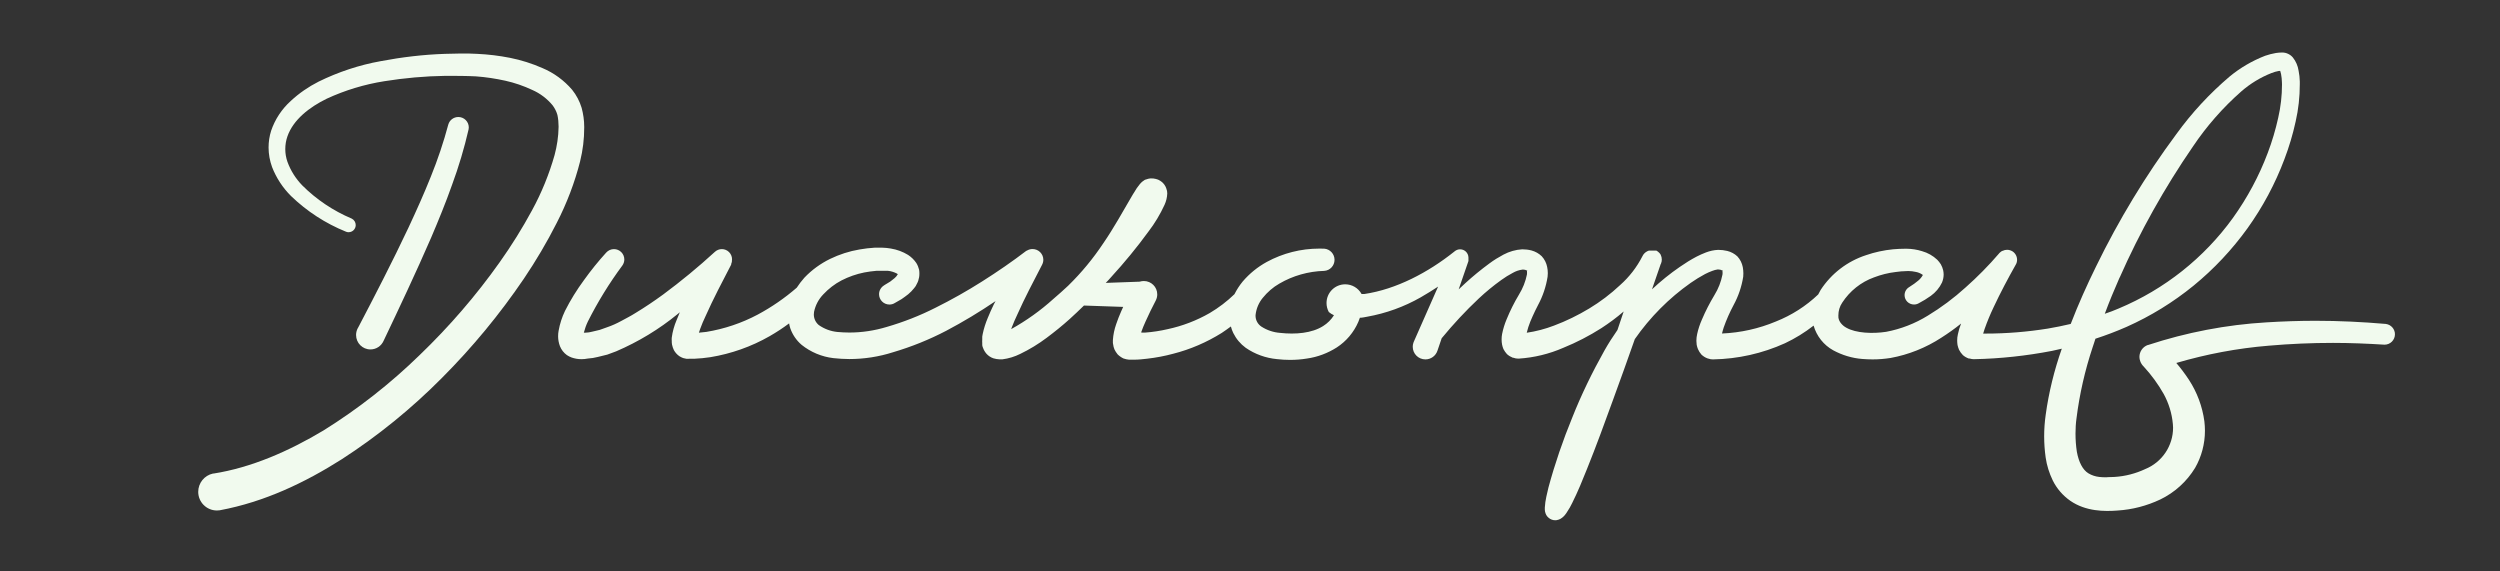
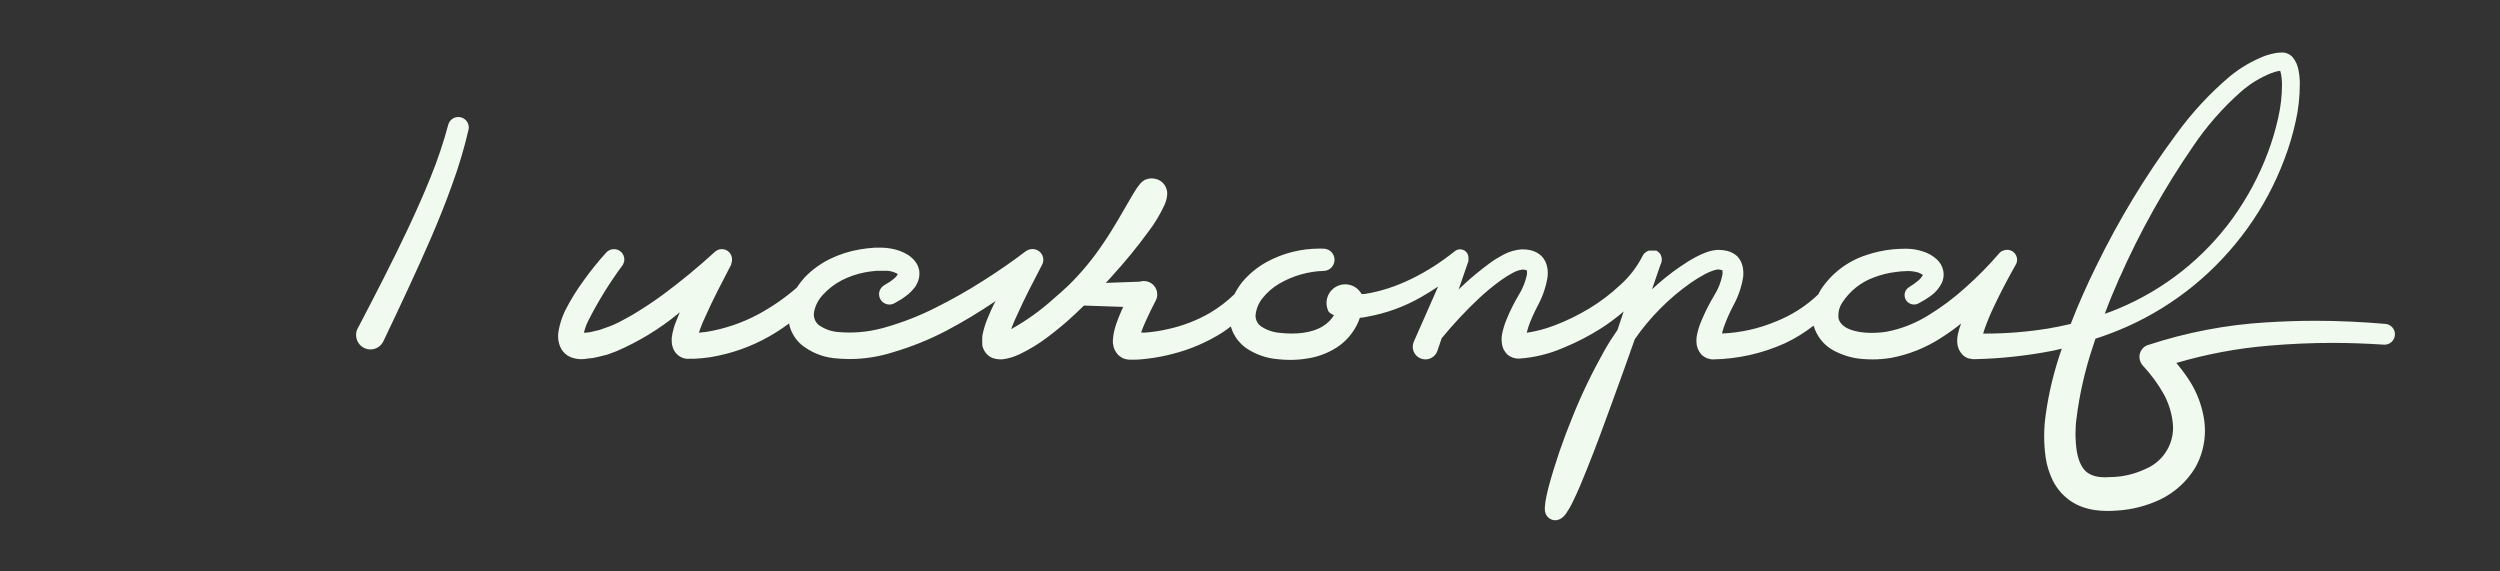
<svg xmlns="http://www.w3.org/2000/svg" xml:space="preserve" width="350mm" height="80mm" style="shape-rendering:geometricPrecision; text-rendering:geometricPrecision; image-rendering:optimizeQuality; fill-rule:evenodd; clip-rule:evenodd" viewBox="0 0 35000 8000">
  <rect x="0" y="0" width="35000" height="8000" fill="#333333" stroke="none" />
  <defs>
    <style type="text/css">  .fil0 {fill:#F1FAEE}  </style>
  </defs>
  <g id="Слой_x0020_1">
    <g id="_2148127111248">
-       <path class="fil0" d="M8122 2256c38,-153 57,-310 57,-468 0,-5 0,-9 0,-14 0,-89 -13,-178 -36,-264 -28,-92 -73,-178 -133,-253 -113,-132 -256,-237 -416,-304 -145,-64 -297,-112 -452,-143 -152,-30 -307,-49 -461,-56 -155,-9 -306,-4 -452,0 -301,10 -603,46 -898,102 -302,54 -596,152 -871,287 -142,72 -274,163 -390,271 -125,113 -220,257 -274,416 -24,76 -36,155 -36,235 0,93 17,186 49,274 59,152 150,291 266,406 221,213 482,383 767,498 12,6 25,8 38,8 56,0 100,-45 100,-100 0,-39 -22,-74 -57,-91l0 0c-258,-109 -494,-267 -692,-465 -91,-94 -162,-206 -207,-330 -20,-57 -30,-117 -30,-178 0,-61 10,-121 30,-178 81,-232 307,-409 552,-528 256,-118 527,-200 805,-244 282,-45 569,-71 854,-75 145,0 289,0 426,7 139,10 277,31 413,61 130,29 256,72 377,129 110,48 208,122 285,215 31,41 54,87 68,136 11,52 16,106 16,159 0,4 0,8 0,12 -2,132 -22,263 -56,390 -76,268 -182,529 -316,774 -135,250 -288,495 -453,727 -330,466 -708,903 -1120,1299 -408,398 -862,754 -1347,1056 -483,289 -1006,519 -1539,603l-8 0c-120,26 -206,133 -206,256 0,144 117,261 262,261 13,0 27,-1 40,-3 627,-117 1193,-388 1707,-714 506,-327 979,-711 1403,-1139 424,-425 810,-892 1147,-1389 168,-249 324,-512 460,-781 141,-274 252,-565 328,-864l0 -1z" />
      <path class="fil0" d="M5371 4770c226,-475 452,-953 664,-1441 104,-244 205,-490 294,-742 93,-253 171,-513 231,-775 2,-9 3,-19 3,-28 0,-81 -66,-146 -146,-146 -66,0 -123,43 -141,106l0 0c-66,247 -148,491 -244,728 -96,241 -203,478 -313,714 -223,473 -463,938 -707,1404l-4 6c-15,29 -23,62 -23,94 0,112 90,202 201,202 81,0 153,-48 185,-122l0 0z" />
      <path class="fil0" d="M33401 4535c-326,-28 -655,-44 -983,-44 -229,0 -458,8 -686,22 -564,33 -1123,141 -1659,317l-4 0c-70,25 -117,92 -117,167 0,20 4,40 11,59 10,29 27,55 49,76 107,116 202,246 280,384 71,130 115,273 128,420 2,17 3,34 3,51 0,255 -154,484 -390,580 -135,63 -281,101 -429,110 -39,4 -75,0 -117,5 -4,0 -9,0 -13,0 -29,0 -57,-2 -86,-5 -53,-6 -105,-23 -151,-51 -79,-48 -135,-157 -161,-301 -13,-84 -19,-169 -19,-254 0,-72 4,-144 14,-215 42,-338 119,-673 226,-995 12,-40 27,-76 39,-119 151,-49 295,-104 436,-166 337,-150 652,-344 938,-577 285,-233 539,-504 754,-802 214,-298 389,-625 518,-969 65,-170 118,-348 157,-527 39,-170 58,-344 58,-519 0,-14 0,-28 0,-42 -1,-51 -7,-102 -17,-151 -10,-67 -37,-130 -79,-183 -17,-21 -39,-38 -63,-50 -27,-14 -57,-21 -87,-21 -1,0 -2,0 -3,0 -29,0 -58,3 -86,7 -52,9 -102,22 -151,39 -180,70 -348,168 -497,291 -280,238 -531,509 -747,808 -429,578 -806,1201 -1122,1850 -129,263 -248,527 -355,805 -106,25 -213,47 -320,65 -287,46 -579,70 -869,70 -12,0 -25,0 -37,0 7,-23 14,-45 21,-66 36,-102 78,-204 125,-302 94,-201 201,-403 311,-598l0 0c7,-11 11,-22 14,-34l0 0c3,-11 4,-22 4,-33 0,-48 -24,-92 -64,-118 -23,-14 -49,-22 -76,-22 -22,0 -43,5 -63,15l-4 0 -17 10c-4,3 -8,6 -12,10l-7 6c-2,2 -4,5 -6,6l-4 5c-145,169 -303,329 -469,476 -163,148 -340,280 -528,394 -178,110 -376,187 -582,226 -189,29 -422,20 -558,-57 -30,-16 -55,-37 -76,-63 -18,-22 -30,-48 -35,-76 -1,-11 -1,-22 -1,-33 0,-64 18,-126 54,-179 106,-163 262,-288 445,-354 97,-37 199,-63 302,-75 52,-8 104,-12 157,-13 6,-1 13,-1 19,-1 37,0 74,5 110,13 33,6 64,20 92,39 1,1 3,3 4,4 -16,29 -37,55 -62,76 -38,32 -79,62 -122,88l-7 5c-40,23 -65,66 -65,113 0,72 59,131 132,131 23,0 47,-6 67,-18 58,-30 115,-65 168,-103 67,-48 122,-113 157,-187 15,-36 23,-75 23,-113 0,-20 -3,-41 -7,-60 -7,-29 -18,-57 -33,-83 -14,-22 -31,-43 -49,-62 -60,-57 -134,-99 -214,-121 -69,-22 -142,-33 -215,-34 -6,0 -12,0 -17,0 -58,0 -117,3 -174,8 -129,13 -256,40 -377,82 -262,85 -486,257 -636,487 -12,20 -23,41 -34,63 -171,163 -373,292 -593,379 -239,100 -495,157 -754,168 7,-27 14,-56 24,-85 38,-108 85,-214 139,-315 67,-123 112,-257 134,-395 1,-16 2,-31 2,-47 0,-29 -3,-59 -8,-87 -11,-57 -37,-109 -76,-151 -40,-37 -88,-63 -141,-76 -41,-10 -84,-15 -127,-15l0 0c-59,2 -117,15 -172,36 -45,17 -89,37 -132,59 -80,42 -158,91 -233,143 -137,94 -268,200 -390,314 41,-117 82,-234 121,-351 2,-4 4,-8 6,-12 7,-17 10,-36 10,-54 0,-23 -5,-45 -15,-65l0 0c0,-6 -8,-12 -11,-18l-6 -6c-3,-4 -7,-9 -12,-12l-8 -8c-4,-3 -8,-6 -12,-8l-12 -8 -5 0 -8 0 -7 0 -6 0 -15 0 -13 0 -26 0 -19 0 -6 0 -22 9 0 0c-30,15 -54,39 -68,69l0 0c-78,153 -184,291 -313,405 -132,124 -277,234 -433,328 -156,94 -321,175 -492,239 -123,47 -251,81 -382,100 6,-26 13,-52 22,-79 17,-51 37,-102 60,-151 24,-54 46,-99 76,-157 67,-124 112,-258 134,-397 2,-17 3,-33 3,-50 0,-29 -3,-58 -9,-87 -11,-56 -37,-108 -76,-150 -40,-39 -89,-66 -143,-81 -42,-11 -86,-16 -130,-16l0 0c-92,5 -182,31 -264,75 -68,36 -134,77 -196,123 -117,86 -232,180 -340,279 -30,27 -60,56 -90,84l137 -397c0,-4 0,-7 0,-11 0,-3 0,-7 0,-10 0,-4 0,-7 0,-10 0,-4 0,-7 0,-10 0,-3 0,-8 0,-11 -3,-63 -54,-112 -117,-112 -27,0 -54,10 -75,27l-6 5c-366,292 -812,528 -1261,594 -6,0 -12,0 -19,0 -6,0 -12,0 -18,0 -46,-84 -134,-136 -229,-136 -145,0 -262,117 -262,262 0,44 11,87 32,126 22,18 46,34 72,45 -38,61 -90,113 -151,151 -158,101 -388,120 -603,96 -93,-7 -183,-37 -262,-88 -51,-34 -82,-91 -82,-153 0,-4 1,-9 1,-14 10,-86 45,-168 100,-235 65,-80 143,-149 233,-200 190,-111 406,-172 627,-178l0 0c82,-5 145,-73 145,-155 0,-82 -63,-150 -145,-156 -23,-1 -45,-1 -68,-1 -257,0 -510,64 -736,187 -128,70 -242,163 -337,274 -45,55 -83,114 -115,177 -104,101 -221,190 -346,264 -183,105 -383,182 -590,226 -103,24 -209,40 -315,48l-53 0c0,-2 0,-3 0,-5 0,-2 0,-3 0,-5 16,-47 37,-96 59,-145 44,-98 92,-197 144,-296l0 0c13,-26 20,-55 20,-84 0,-104 -84,-187 -187,-187 -20,0 -40,3 -60,9l-474 17c26,-27 53,-54 76,-82 185,-202 359,-413 520,-634 90,-117 166,-244 227,-377 23,-50 36,-104 38,-158 0,0 0,-1 0,-1 0,-11 -1,-23 -3,-35 -3,-14 -7,-27 -12,-40 -12,-34 -34,-64 -62,-87 -14,-11 -29,-21 -46,-29 -13,-5 -26,-10 -40,-13 -11,-3 -23,-5 -34,-6l-16 0c-5,-1 -9,-1 -14,-1 -5,0 -9,0 -14,1 -17,2 -34,6 -50,12l-11 4 -5 0 -11 6c-12,8 -24,16 -35,25l-20 20 -14 16c-14,17 -27,35 -40,53 -22,33 -40,63 -58,93 -139,237 -263,464 -411,679 -141,212 -305,411 -487,589l-6 6 0 0c-68,63 -136,125 -206,184 -179,162 -378,304 -590,422 4,-9 7,-18 10,-28 22,-57 47,-116 75,-174 103,-232 227,-466 346,-696 12,-22 19,-47 19,-73 0,-83 -68,-150 -151,-150 -29,0 -57,8 -82,24l-4 0c-196,150 -407,295 -619,429 -211,134 -431,258 -654,369 -219,111 -449,201 -684,269 -169,51 -344,78 -521,78 -56,0 -112,-3 -168,-8 -94,-9 -184,-43 -261,-97 -44,-37 -69,-91 -69,-148 0,-12 1,-25 3,-36 19,-93 64,-178 130,-246 73,-78 159,-145 255,-195 100,-51 207,-89 318,-111 56,-11 113,-18 169,-23l87 0c25,0 48,0 76,0 42,4 83,17 121,36 6,3 12,7 17,11 -12,22 -28,41 -46,56 -19,16 -41,32 -61,48l-76 46 -10 7c-43,26 -70,73 -70,123 0,80 65,145 145,145 27,0 53,-7 75,-21l94 -54c31,-22 62,-43 93,-68 31,-25 59,-55 84,-86l22 -29 19 -37c7,-12 13,-26 17,-39 5,-16 8,-32 12,-48 3,-17 4,-35 4,-52 0,-18 -1,-35 -4,-52 -8,-34 -21,-66 -39,-95 -30,-45 -70,-84 -116,-114 -74,-45 -155,-75 -241,-89 -39,-7 -80,-11 -120,-12l-107 0c-70,4 -142,13 -211,25 -143,24 -282,69 -412,132 -135,66 -257,155 -360,263 -39,44 -75,91 -107,140 -167,145 -351,272 -547,377 -224,119 -468,201 -719,242 -35,5 -69,8 -104,11l18 -53c21,-59 47,-119 75,-178 107,-241 235,-483 359,-722l0 0c0,0 0,-6 0,-9 5,-11 8,-23 10,-35l0 -9c1,-7 2,-14 2,-21 0,-79 -64,-143 -143,-143 -36,0 -71,14 -98,39l0 0c-230,211 -474,412 -724,597 -126,92 -254,178 -386,258 -65,42 -133,75 -198,111 -66,36 -134,67 -203,90l-101 36 -101 24c-32,9 -65,14 -97,15l-24 0c14,-54 33,-107 57,-157 138,-274 300,-537 483,-784l0 0c17,-24 27,-54 27,-84 0,-80 -65,-145 -145,-145 -42,0 -81,18 -109,49 -111,122 -215,251 -311,385 -100,136 -190,281 -266,432 -42,88 -72,181 -89,277 -5,25 -7,51 -7,77 0,48 9,96 26,140 20,50 54,93 97,124 21,14 43,25 67,34 44,15 90,23 137,23 30,0 60,-3 89,-9 47,-3 94,-10 139,-22 45,-11 90,-21 134,-33l124 -46c310,-133 601,-309 861,-522l30 -25c-16,36 -32,75 -46,112 -33,77 -56,160 -67,244 -1,7 -1,14 -1,21 0,7 0,15 1,22 0,19 0,37 4,55 6,27 14,52 26,76 18,33 44,62 75,84 17,11 35,20 54,27 14,4 29,8 44,10 7,1 14,1 20,1 7,0 14,0 20,-1l15 0 56 0c76,-3 152,-11 226,-22 292,-48 573,-147 830,-294 94,-54 186,-114 273,-179 4,23 9,45 16,67 31,90 86,171 159,233 127,102 282,167 444,186 74,8 149,13 224,13 207,0 414,-32 611,-95 258,-76 509,-177 746,-301 237,-125 469,-265 690,-415 -8,14 -15,28 -23,43 -30,62 -59,126 -86,193 -31,73 -55,149 -71,226l-6 35 0 42c-1,8 -1,16 -1,25 0,8 0,16 1,25 0,4 0,9 0,14 0,5 0,10 0,14 0,13 7,26 11,38 11,31 28,59 50,84 26,28 59,50 96,62 27,8 56,13 84,14l41 0c87,-11 172,-37 250,-76 131,-63 255,-139 371,-226 112,-84 220,-171 322,-263 68,-61 133,-124 199,-188l0 0 549 19c-10,23 -21,45 -30,67 -25,57 -47,113 -68,175 -25,71 -41,146 -46,222l0 41c2,18 6,37 10,55 6,24 16,47 30,68 7,12 16,24 25,35 11,12 25,23 39,33 14,10 29,19 44,26 13,4 26,8 39,11 13,3 26,5 39,6l20 0 5 0 46 0c62,0 124,-7 185,-14 122,-14 244,-37 362,-69 240,-61 469,-160 679,-291 44,-29 87,-60 129,-91 8,31 19,62 33,91 41,83 101,154 175,208 129,89 279,143 435,158 61,7 123,11 184,11 80,0 160,-6 238,-19 149,-21 291,-75 417,-155 134,-87 239,-212 302,-358 8,-19 15,-39 22,-58 35,0 69,-9 104,-15 262,-47 514,-138 746,-270 84,-48 165,-99 245,-151l-340 771 -6 16c-6,18 -9,36 -9,55 0,98 79,177 177,177 77,0 145,-49 169,-122 19,-58 39,-116 59,-174 161,-196 336,-384 520,-557 98,-92 204,-179 314,-258 51,-37 105,-71 161,-100 42,-24 87,-40 135,-46 2,-1 5,-1 8,-1 19,0 39,5 56,14 17,9 0,0 0,8 1,8 1,16 1,23 0,8 0,15 -1,23 -20,100 -58,196 -112,283 -66,110 -124,226 -173,346 -28,66 -49,135 -63,205 -5,25 -7,51 -7,76 0,25 2,50 7,75 4,21 11,41 19,61 13,25 30,49 49,70 24,22 53,39 83,51l8 0c20,8 43,12 65,12 3,0 7,0 10,0 214,-14 425,-65 622,-151 185,-75 365,-168 533,-275 109,-71 215,-149 313,-234 -29,86 -58,173 -87,259 -66,95 -128,191 -183,289 -169,301 -322,615 -449,935 -131,319 -244,648 -334,981 -10,43 -21,86 -30,130 -11,50 -18,100 -21,151 0,9 0,17 0,29 0,17 4,35 10,52 3,8 7,17 11,25 9,15 20,28 34,39 25,21 57,33 90,33 6,0 12,-1 18,-1 19,-3 36,-9 53,-17 8,-5 16,-10 24,-16 11,-8 21,-16 29,-26 7,-7 13,-13 18,-21 9,-11 18,-23 25,-36 27,-39 50,-81 71,-124 80,-160 144,-318 208,-478 128,-318 245,-638 361,-958 105,-286 207,-572 308,-859 212,-305 478,-573 782,-787 65,-45 132,-87 202,-124 32,-17 66,-31 100,-44 24,-10 50,-16 75,-20l0 0c3,0 6,0 9,0 20,0 41,5 59,15 18,10 0,0 0,11 1,8 2,16 2,23 0,8 -1,16 -2,23 -20,102 -58,199 -112,286 -66,110 -125,224 -175,342 -29,65 -52,134 -67,203 -7,31 -11,63 -11,95 0,19 2,38 4,56 4,21 10,42 18,61 12,28 28,53 48,76 24,23 52,41 83,53l18 5c19,7 39,10 60,10 1,0 2,0 3,0 347,-6 690,-83 1006,-226 142,-67 277,-150 401,-247 42,147 141,272 275,346 126,68 264,110 407,121 48,4 97,6 145,6 84,0 168,-7 251,-20 252,-46 494,-143 709,-283 96,-61 190,-128 278,-199 -19,48 -35,99 -45,150 -7,29 -10,58 -10,88 0,21 2,42 5,63 5,22 12,45 21,66 14,27 32,53 54,75 24,21 52,37 83,48l12 0c19,6 38,9 57,9 2,0 4,0 5,0 365,-7 732,-47 1090,-116 46,-9 92,-21 138,-31 -106,301 -183,613 -226,929 -14,98 -21,198 -21,297 0,100 7,199 21,298 16,111 50,219 99,320 56,114 141,212 245,285 218,151 480,151 662,137 208,-13 411,-66 599,-155 201,-97 371,-251 487,-442 91,-158 138,-338 138,-521 0,-43 -3,-88 -8,-131 -28,-208 -102,-406 -216,-581 -54,-82 -113,-161 -177,-236 422,-124 856,-206 1295,-242 298,-26 599,-39 899,-39 240,0 483,10 721,25l0 0c0,0 0,0 0,0 81,0 146,-65 146,-146 0,-72 -53,-133 -125,-144l-3 0zm-23757 134l0 0zm4469 98l0 0c0,0 -1,1 0,-3l0 3zm1722 -101l0 0zm2982 -546l0 0zm2887 2919c0,0 0,0 0,0zm7971 -3152c283,-641 628,-1257 1025,-1834 191,-285 420,-546 678,-773 125,-109 268,-196 422,-257 34,-13 69,-24 105,-30l18 0c5,14 9,30 12,45 7,37 11,75 12,113 1,10 1,22 1,32 0,157 -18,313 -53,466 -37,167 -86,333 -147,493 -121,322 -286,629 -487,909 -405,561 -958,999 -1597,1267 -65,28 -130,53 -197,75 63,-171 134,-340 208,-509l0 3z" />
    </g>
  </g>
</svg>